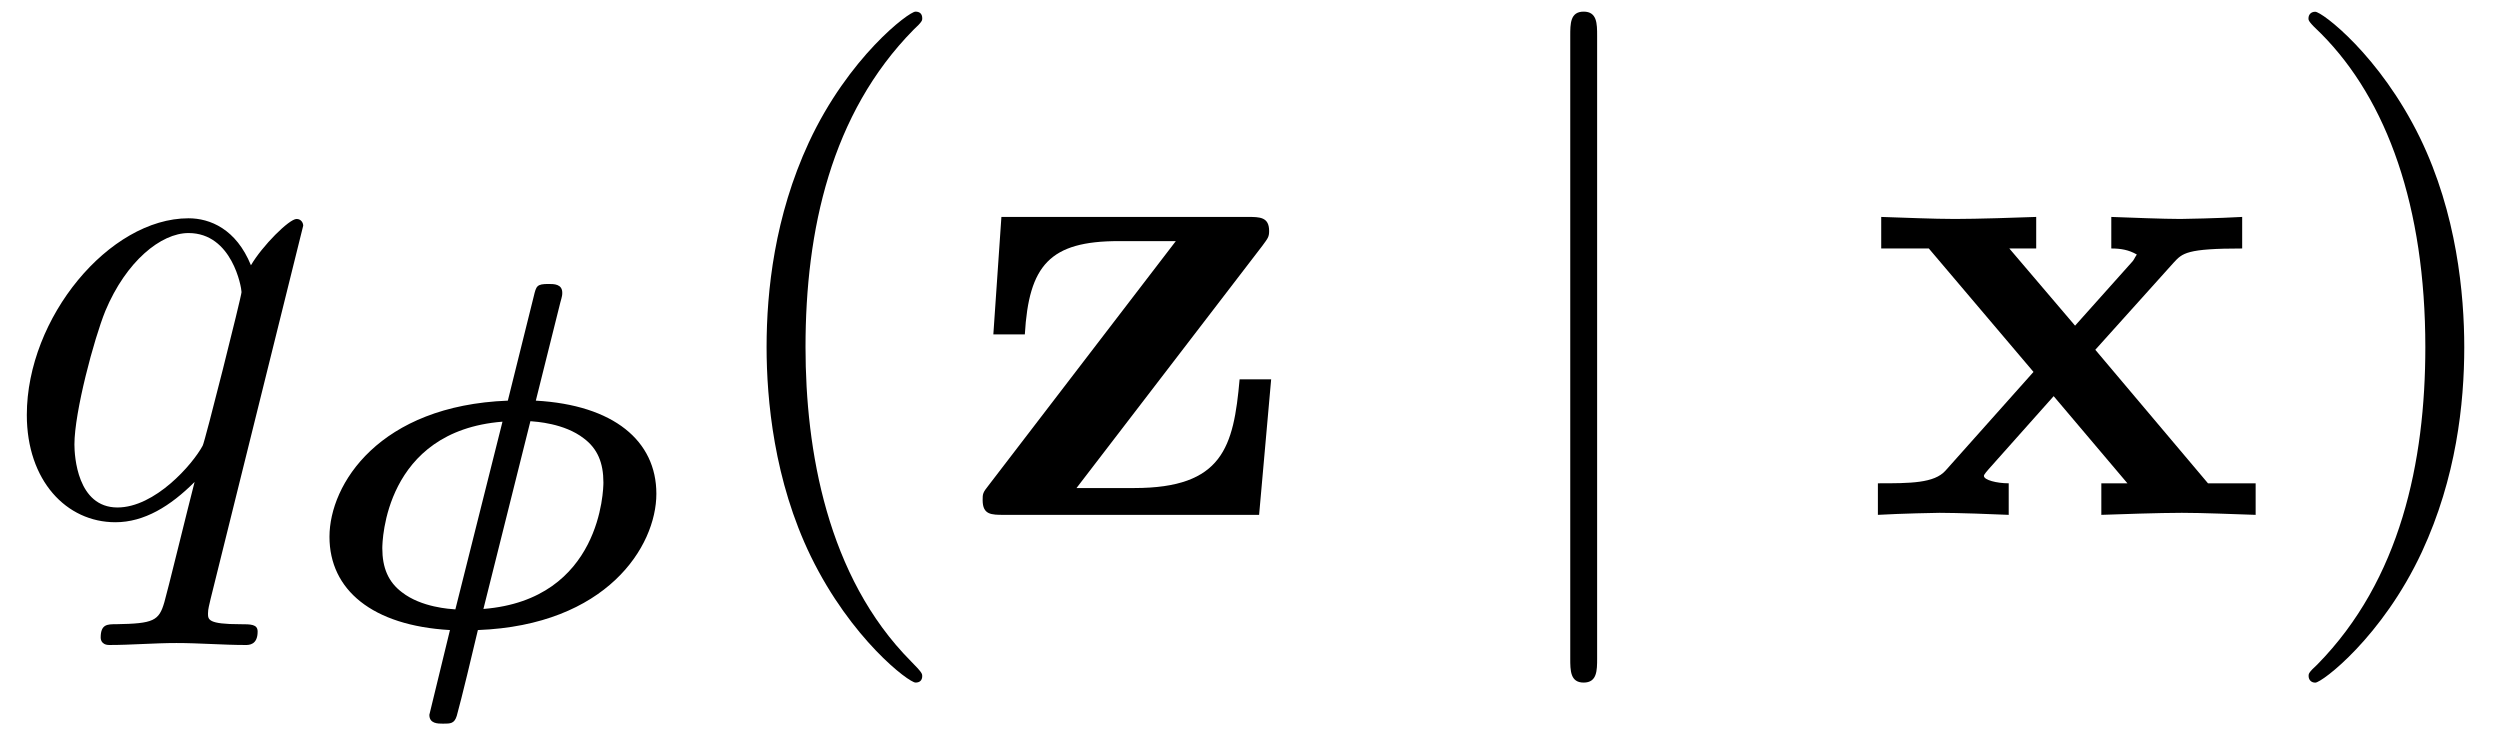
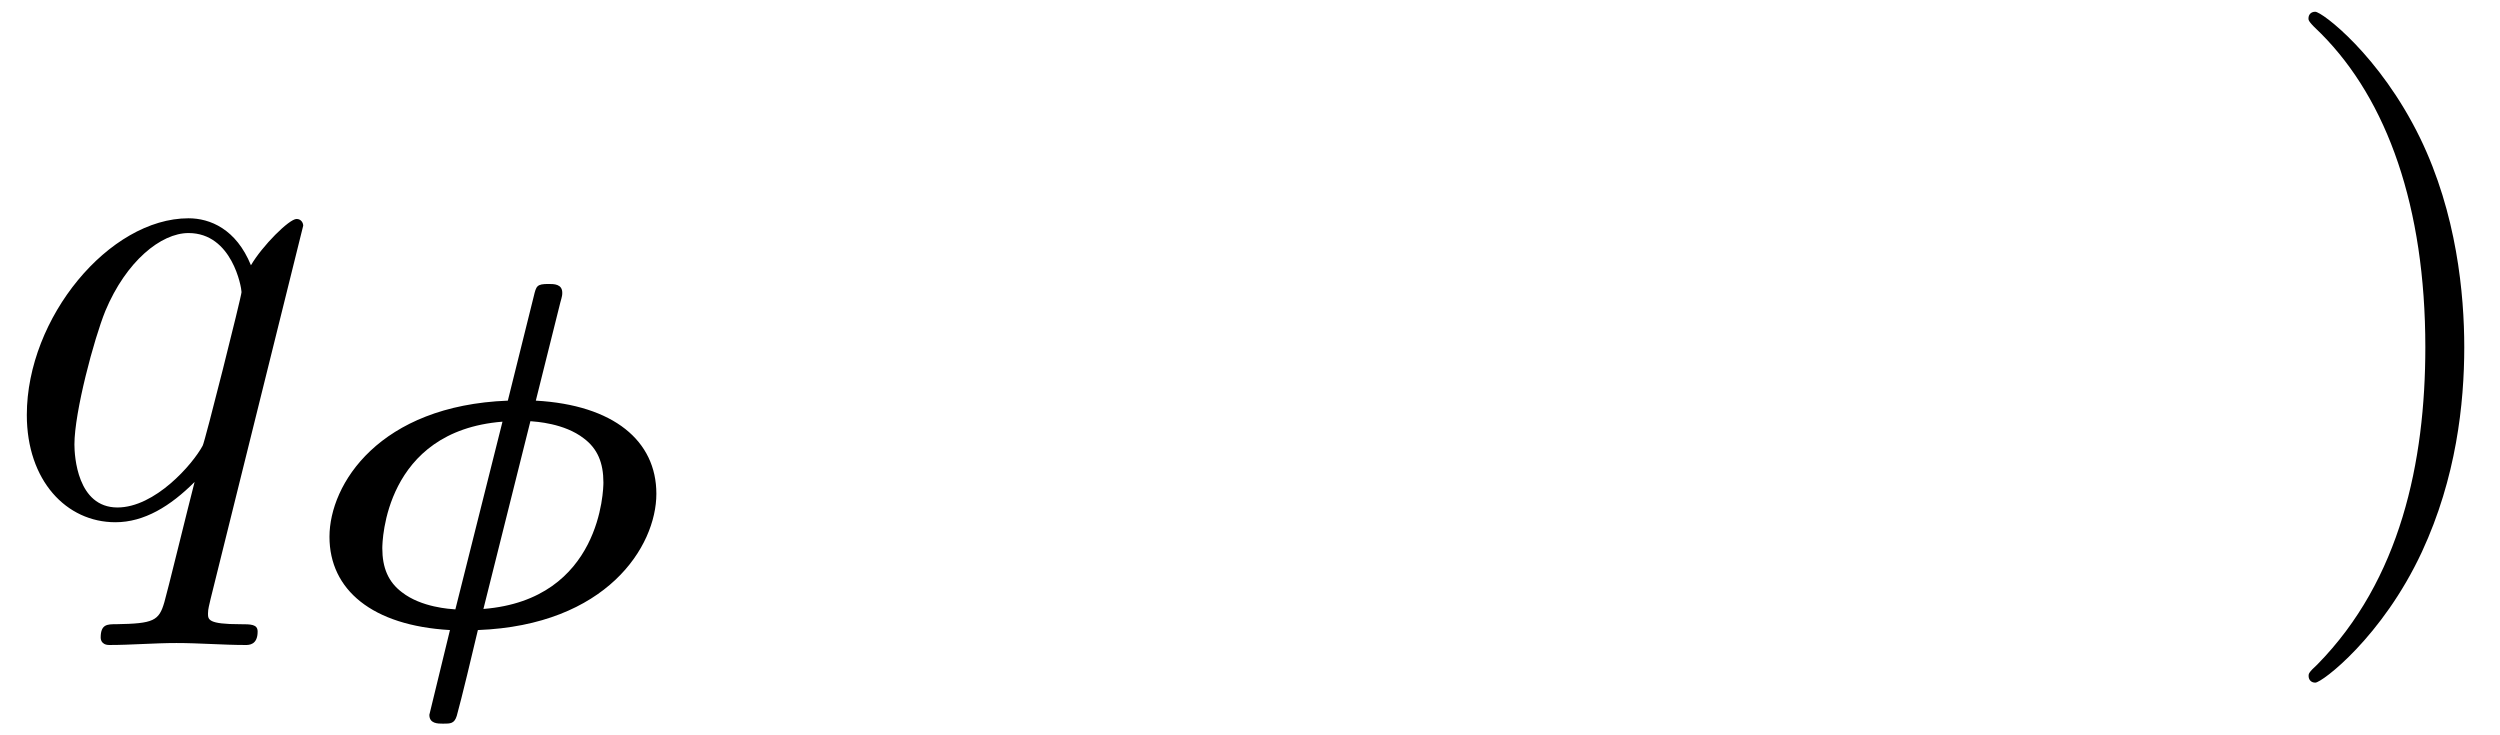
<svg xmlns="http://www.w3.org/2000/svg" xmlns:xlink="http://www.w3.org/1999/xlink" width="68" height="20" viewBox="1872.02 1483.027 40.648 11.955">
  <defs>
-     <path id="g1-120" d="M3.775-2.684 5.05-4.102c.142-.153.207-.229 1.113-.229v-.513c-.382.022-.95.033-1.004.033-.273 0-.818-.022-1.124-.033v.513c.153 0 .284.022.415.098-.044.066-.044.088-.087.131l-.917 1.026-1.069-1.255h.437v-.513c-.284.011-.971.033-1.32.033s-.84-.022-1.2-.033v.513h.774L2.77-2.324 1.34-.72c-.183.207-.575.207-1.1.207V0c.382-.022.95-.033 1.004-.033.272 0 .905.022 1.123.033v-.513c-.196 0-.403-.054-.403-.12 0-.01 0-.022.076-.109L3.098-1.93l1.2 1.418h-.425V0c.283-.01.949-.033 1.309-.033.349 0 .84.022 1.2.033v-.513h-.775z" />
-     <path id="g1-122" d="M4.898-4.375c.087-.12.11-.141.11-.24 0-.229-.153-.229-.35-.229H.655l-.131 1.91h.512c.066-1.124.404-1.517 1.528-1.517h.927L.447-.48C.35-.36.35-.338.35-.24.35 0 .491 0 .7 0h4.145l.196-2.204h-.513C4.43-1.102 4.255-.436 2.815-.436h-.939z" />
    <path id="g3-113" d="M4.93-4.702c0-.043-.032-.109-.108-.109-.12 0-.557.436-.742.753-.24-.59-.665-.764-1.015-.764-1.287 0-2.629 1.615-2.629 3.197C.436-.556 1.08.12 1.876.12c.47 0 .895-.262 1.288-.655-.099.382-.459 1.855-.491 1.953-.088.306-.175.35-.786.36-.142 0-.25 0-.25.218 0 .011 0 .12.141.12.35 0 .731-.032 1.091-.032.371 0 .764.032 1.124.032.054 0 .196 0 .196-.218 0-.12-.109-.12-.284-.12-.523 0-.523-.076-.523-.174 0-.077.022-.142.043-.24zM1.91-.12c-.655 0-.7-.84-.7-1.025 0-.524.317-1.713.503-2.171.338-.808.905-1.266 1.352-1.266.71 0 .862.884.862.96 0 .066-.6 2.455-.632 2.498C3.13-.818 2.52-.12 1.909-.12" />
-     <path id="g2-106" d="M1.735-7.79c0-.195 0-.392-.219-.392s-.218.197-.218.393V2.335c0 .196 0 .392.218.392s.219-.196.219-.392z" />
-     <path id="g4-40" d="M3.61 2.618c0-.033 0-.054-.185-.24-1.363-1.374-1.712-3.436-1.712-5.105 0-1.898.414-3.797 1.756-5.16.142-.131.142-.153.142-.186 0-.076-.044-.109-.11-.109-.108 0-1.09.742-1.734 2.127-.556 1.2-.687 2.411-.687 3.328 0 .85.12 2.17.72 3.403.655 1.342 1.593 2.051 1.702 2.051.065 0 .109-.032.109-.109" />
    <path id="g4-41" d="M3.153-2.727c0-.851-.12-2.171-.72-3.404C1.778-7.473.84-8.18.73-8.18c-.066 0-.11.043-.11.108 0 .033 0 .055.208.251C1.9-6.742 2.52-5.007 2.52-2.727c0 1.865-.404 3.785-1.756 5.16-.142.13-.142.152-.142.185 0 .066.043.11.109.11.109 0 1.09-.743 1.734-2.128.557-1.2.688-2.41.688-3.327" />
    <path id="g0-30" d="M4.24-5.228c.032-.112.032-.128.032-.16 0-.143-.136-.143-.223-.143-.191 0-.2.032-.24.199l-.422 1.698C1.3-3.554.487-2.28.487-1.42S1.18.024 2.446.096l-.335 1.378c0 .144.136.144.223.144.12 0 .184 0 .223-.128.08-.287.255-1.02.343-1.394C4.99.016 5.802-1.26 5.802-2.12s-.693-1.443-1.96-1.514zM3.754-3.3c.088.008.55.032.869.28.223.167.318.398.318.717C4.941-2.2 4.91-.4 2.99-.247zM2.534-.24c-.087-.007-.55-.031-.868-.278-.223-.167-.32-.399-.32-.717 0-.104.033-1.905 1.954-2.057z" />
  </defs>
  <g id="page1">
    <use xlink:href="#g3-113" x="1872.02" y="1491.398" />
    <use xlink:href="#g0-30" x="1876.89" y="1493.175" />
    <use xlink:href="#g4-40" x="1883.404" y="1491.398" />
    <use xlink:href="#g1-122" x="1887.647" y="1491.398" />
    <use xlink:href="#g2-106" x="1896.253" y="1491.398" />
    <use xlink:href="#g1-120" x="1902.313" y="1491.398" />
    <use xlink:href="#g4-41" x="1908.934" y="1491.398" />
  </g>
  <script type="text/ecmascript">if(window.parent.postMessage)window.parent.postMessage("4.49713|51|15|"+window.location,"*");</script>
</svg>